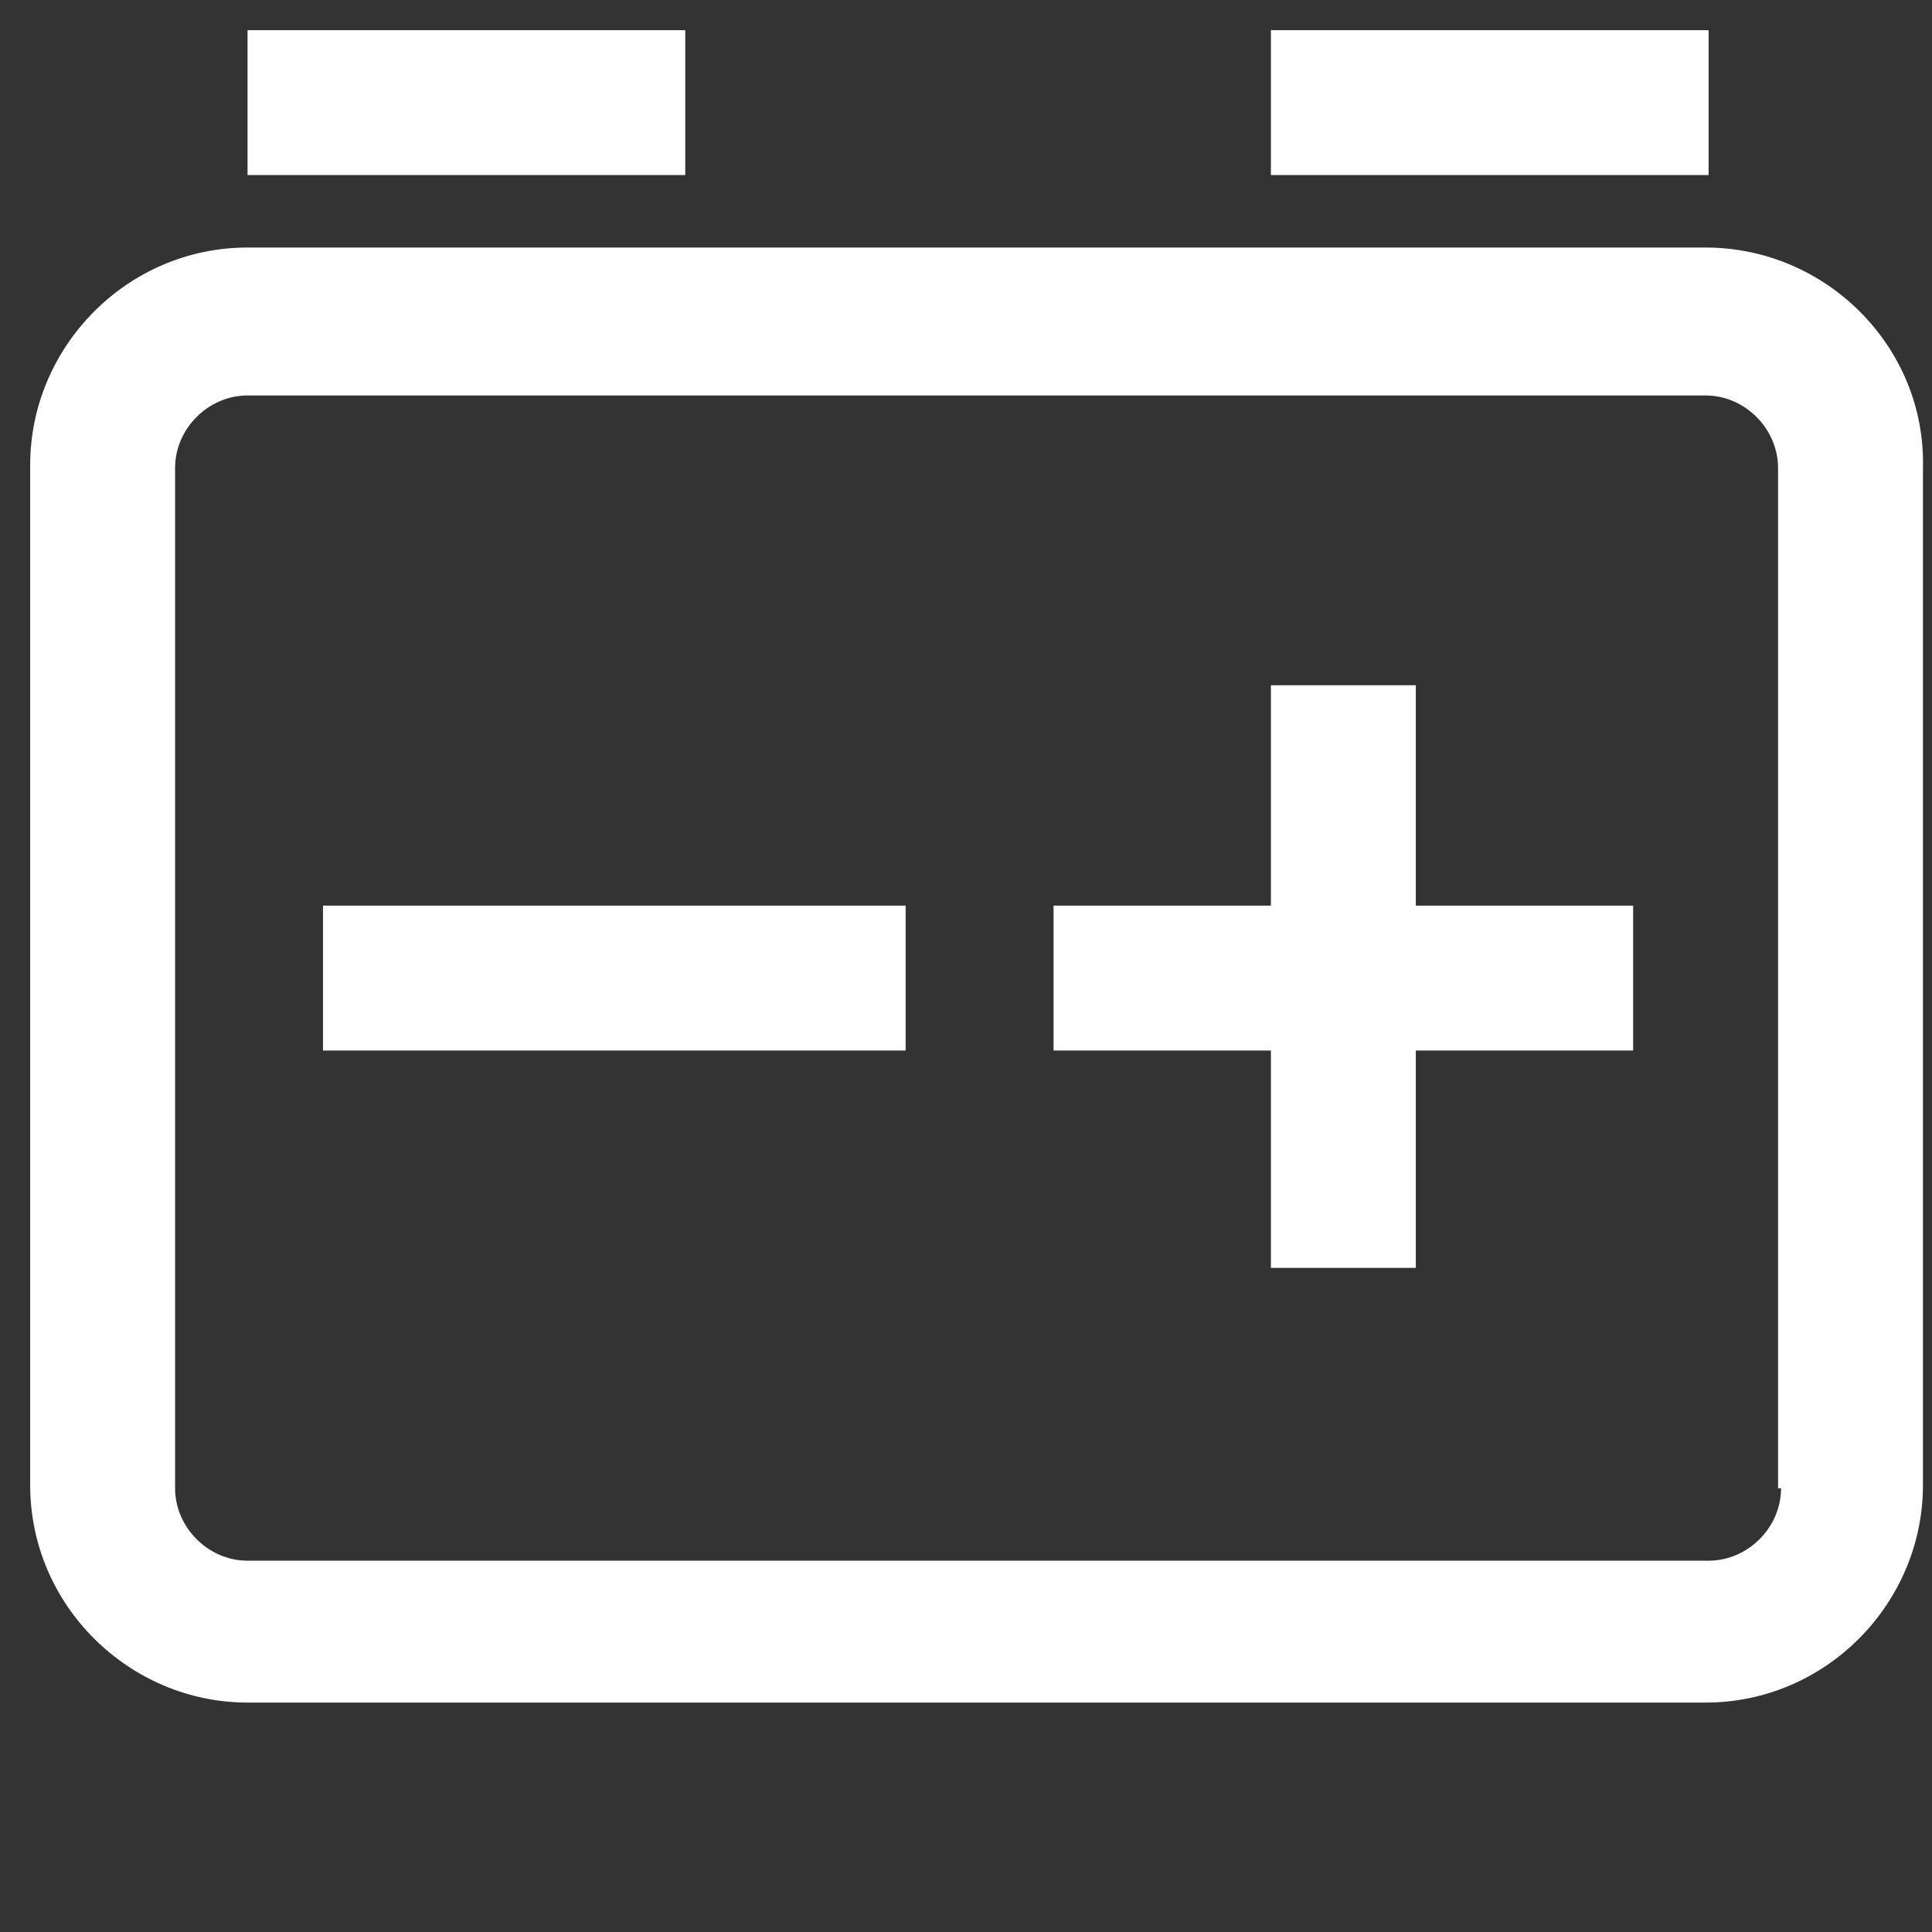
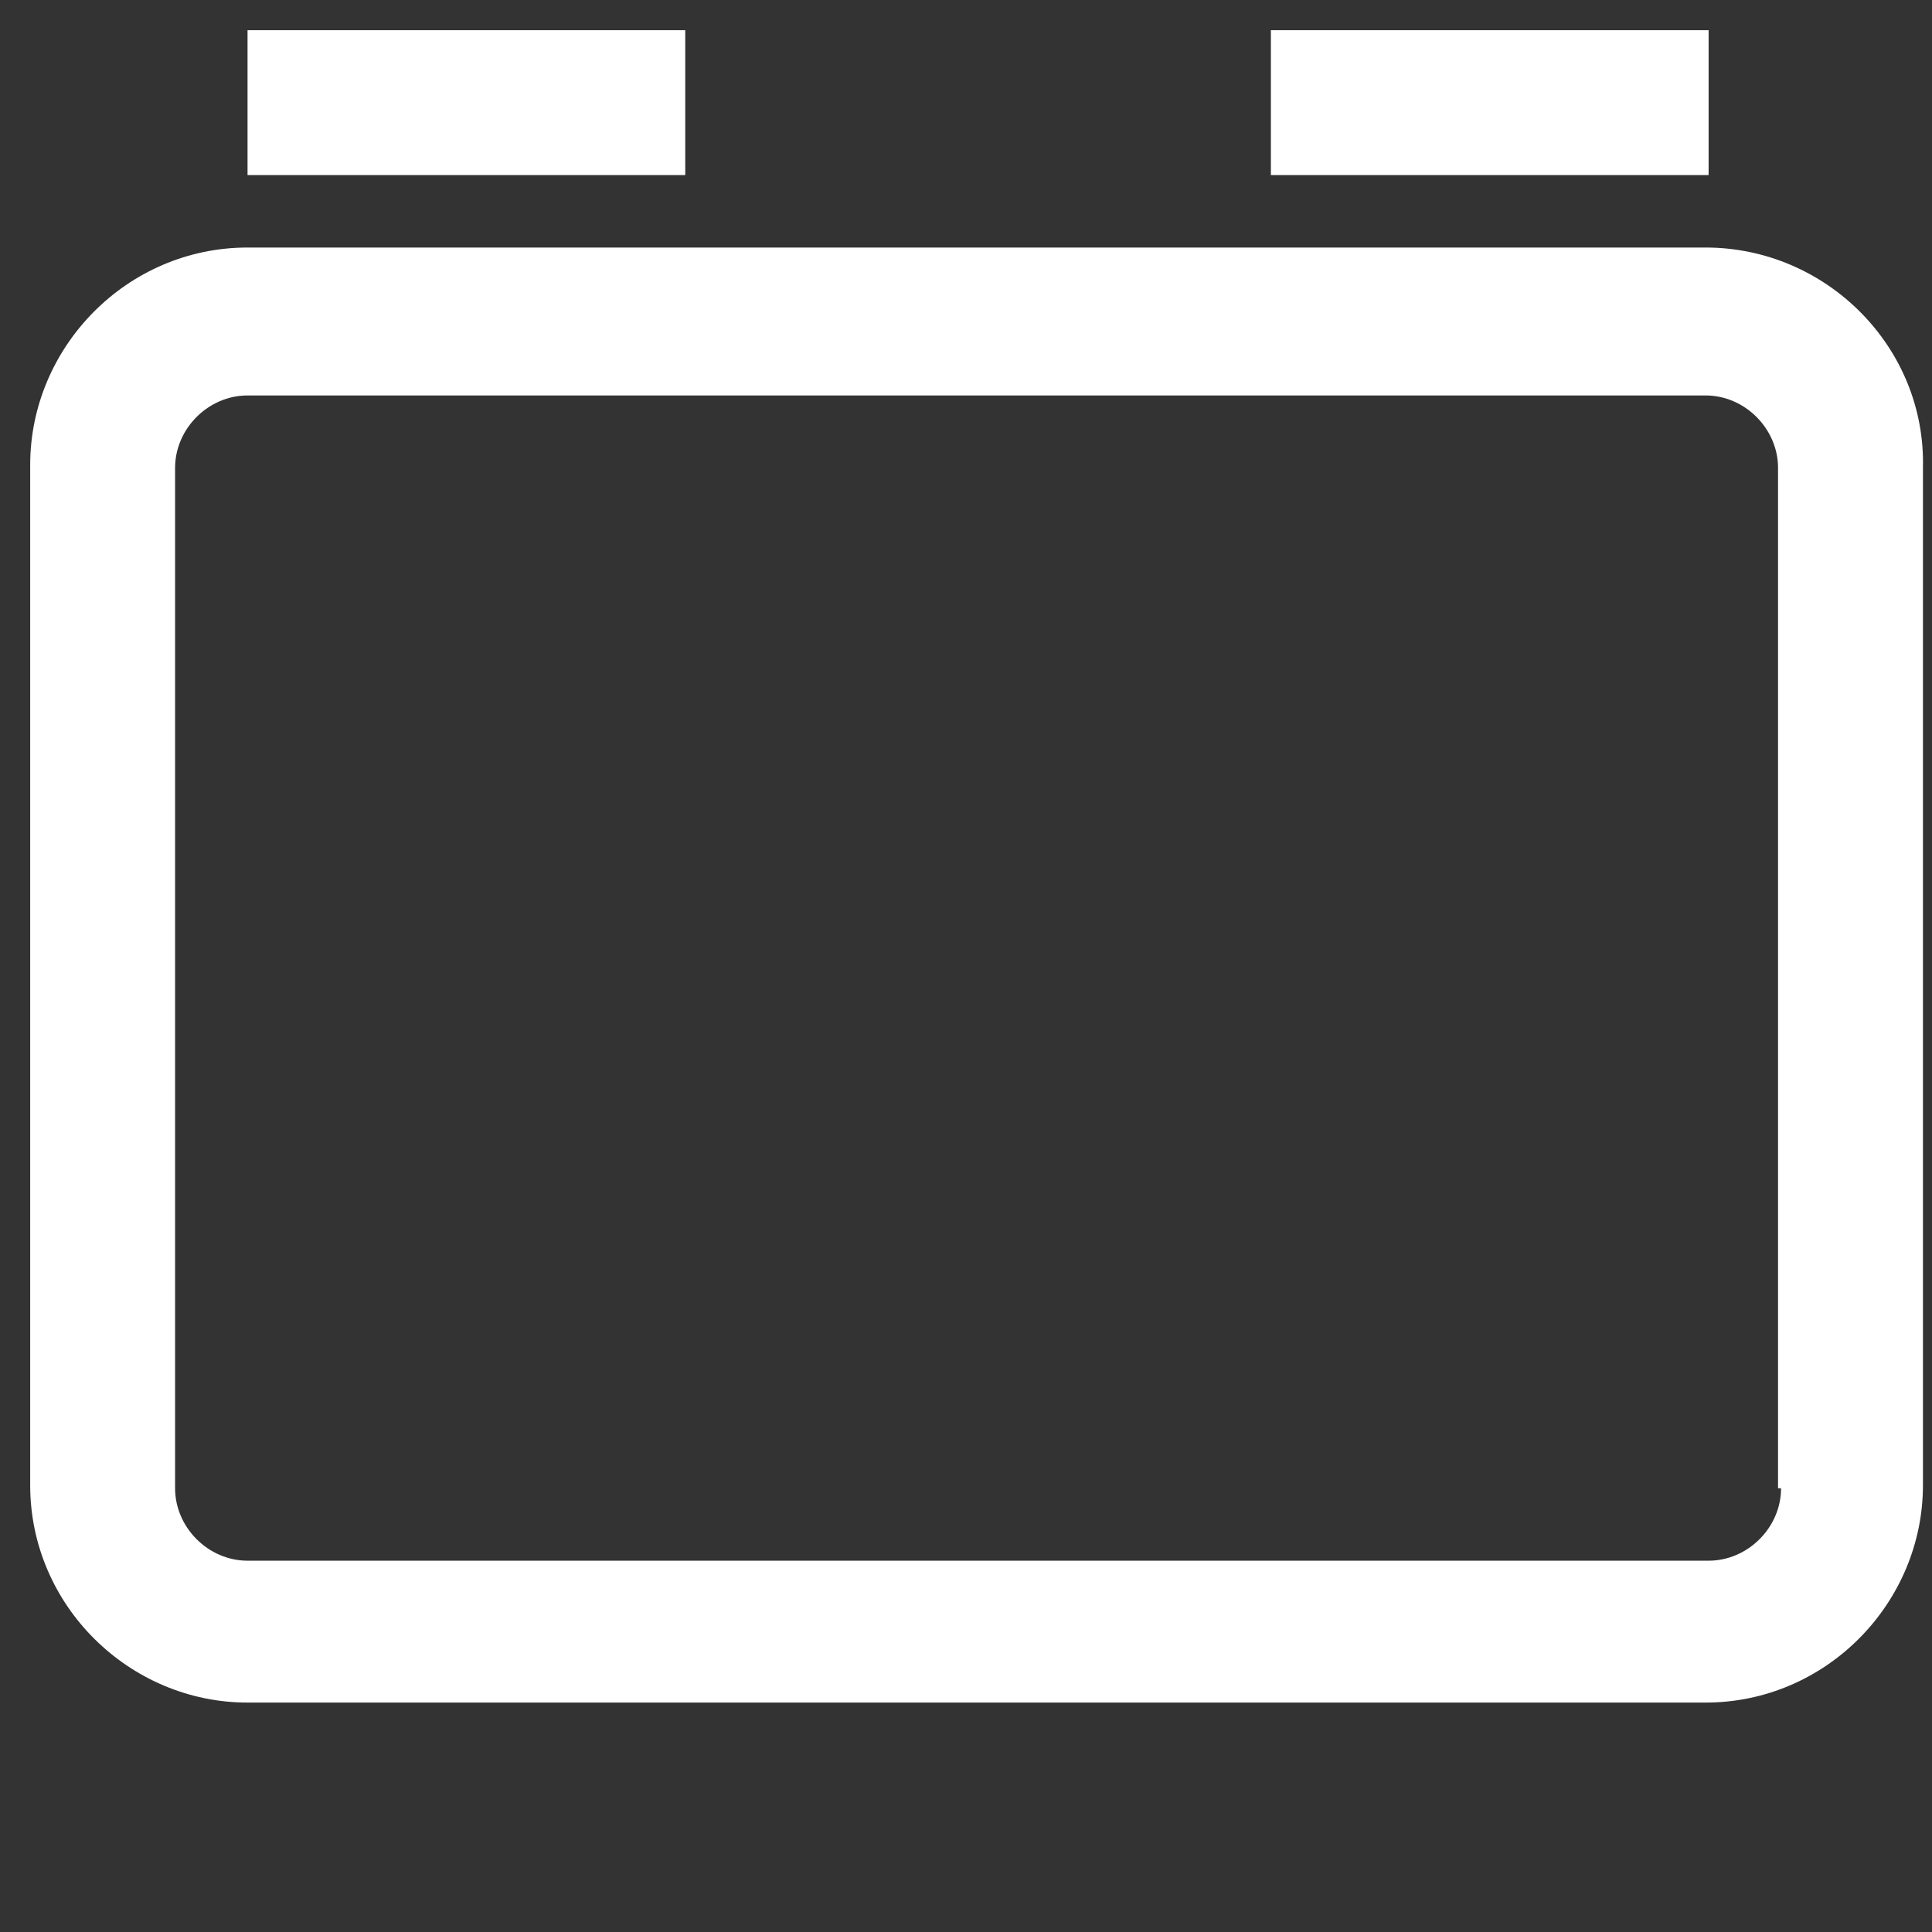
<svg xmlns="http://www.w3.org/2000/svg" version="1.1" id="图层_1" x="0px" y="0px" viewBox="0 0 64 64" style="enable-background:new 0 0 64 64;" xml:space="preserve">
  <rect x="0" y="0" width="64" height="64" fill="#333333" stroke="none" />
  <style type="text/css">
	.st0{fill:#FFFFFF;}
</style>
  <path class="st0" d="M56.5,8.2H8.2c-4,0-7.2,3.3-7.2,7.2v33.8c0,4,3.3,7.2,7.2,7.2h48.3c4,0,7.2-3.3,7.2-7.2V15.5  C63.8,11.5,60.5,8.2,56.5,8.2z M59,49.3c0,1.3-1.1,2.4-2.4,2.4H8.2c-1.3,0-2.4-1.1-2.4-2.4V15.5c0-1.3,1.1-2.4,2.4-2.4h48.3  c1.3,0,2.4,1.1,2.4,2.4V49.3z M8.2,1h14.5v4.8H8.2V1z M42.1,1h14.5v4.8H42.1V1z" />
-   <path class="st0" d="M10.7,30H30v4.8H10.7V30z M46.9,22.7h-4.8V30h-7.2v4.8h7.2v7.2h4.8v-7.2h7.2V30h-7.2V22.7z" />
</svg>